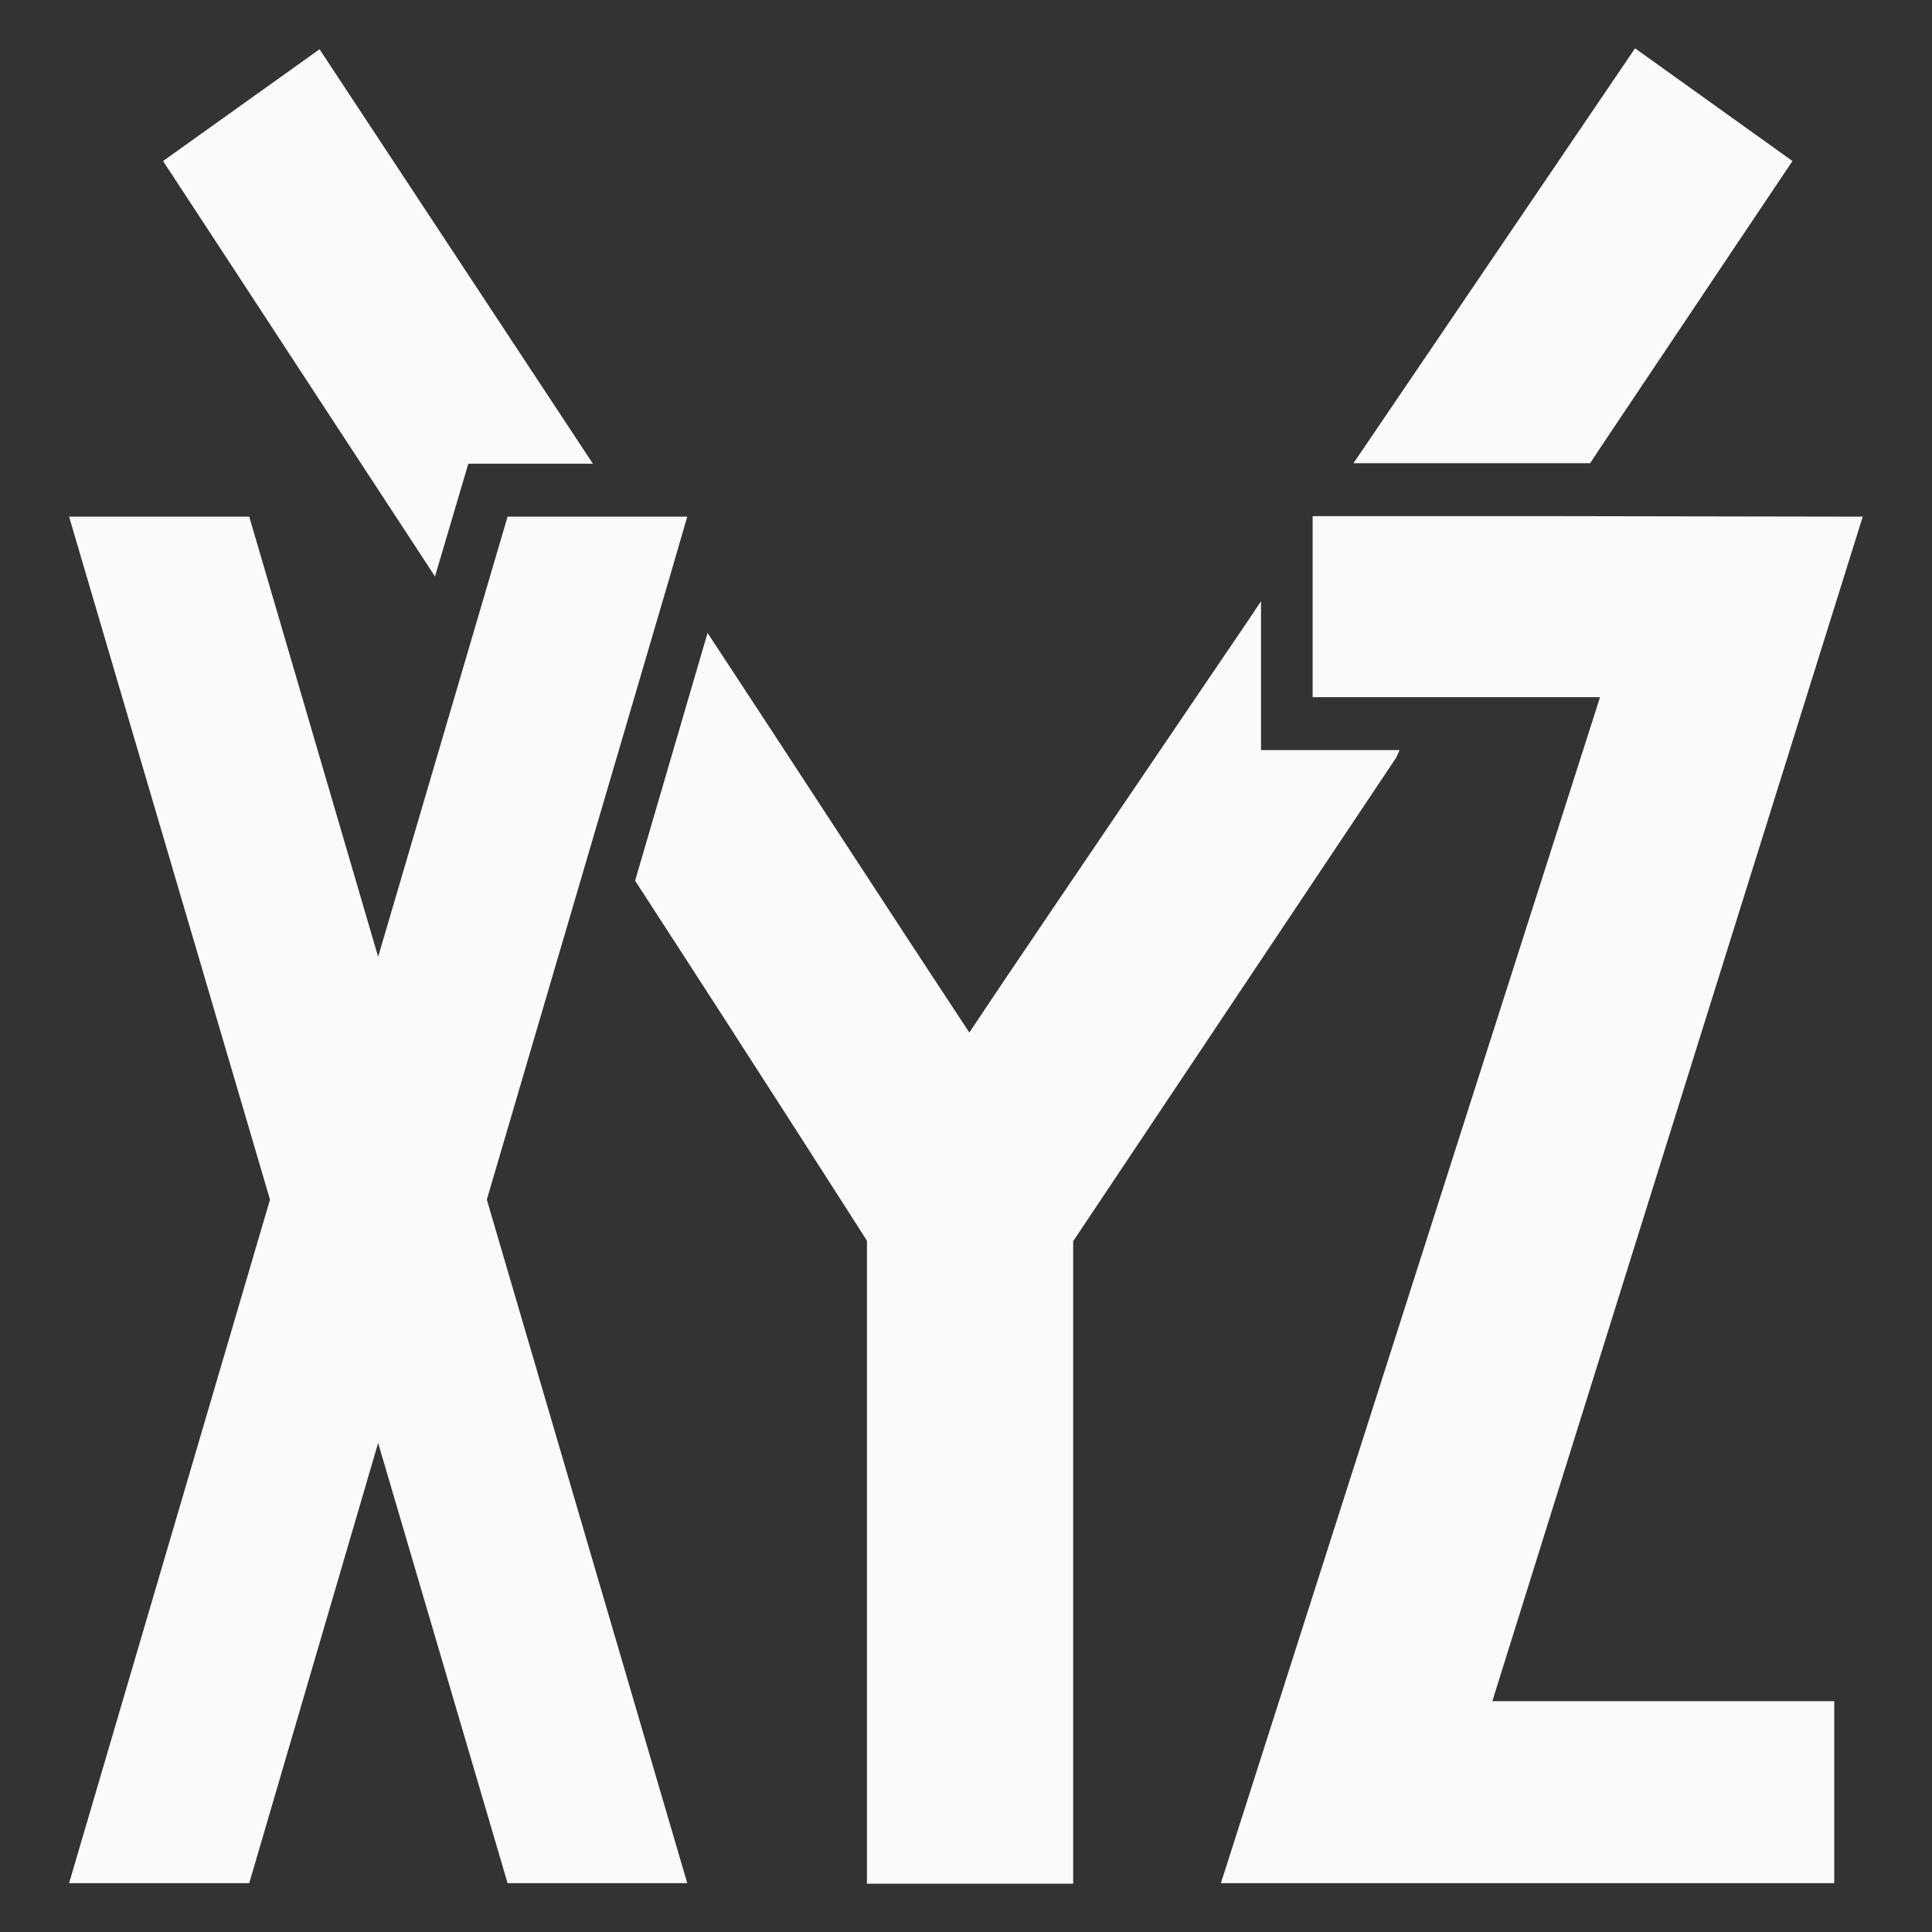
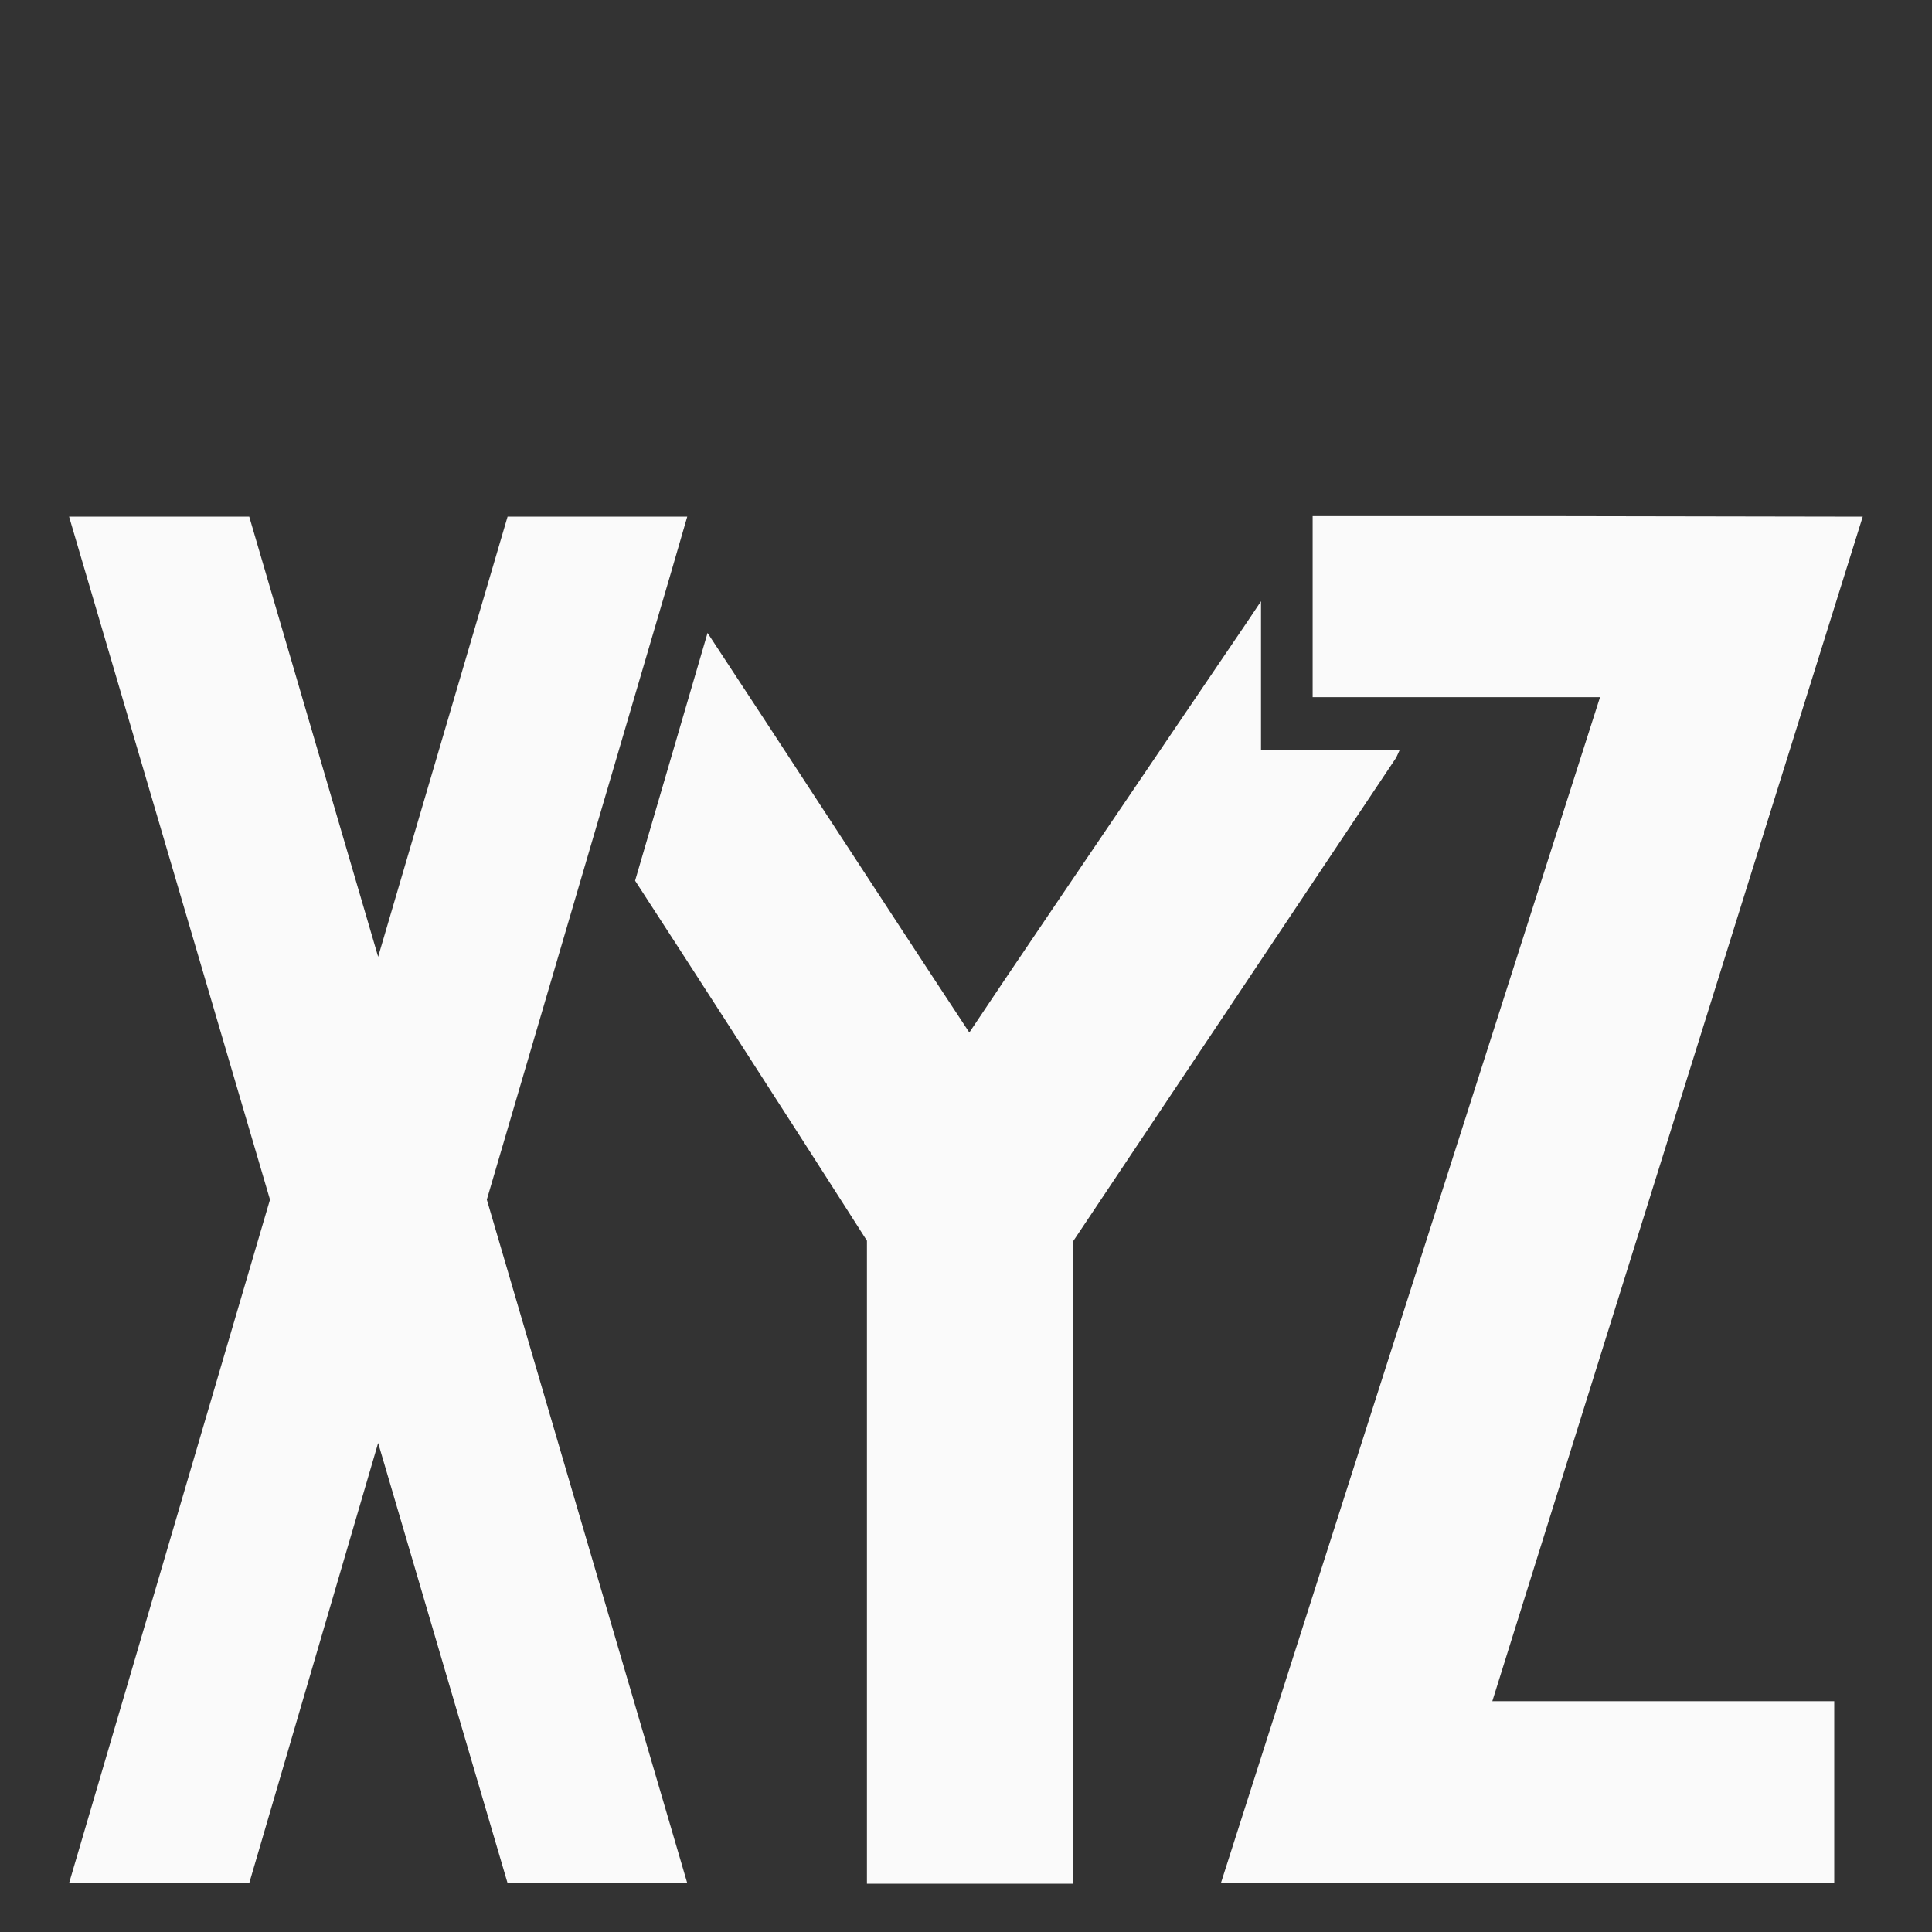
<svg xmlns="http://www.w3.org/2000/svg" width="40" height="40" viewBox="0 0 40 40" fill="none">
  <rect x="0" y="0" width="40" height="40" fill="#333333" stroke="none" />
-   <path d="M33.152 9.242C34.562 7.133 37.111 3.334 37.111 3.334L33.852 1L28.252 9.252L28.022 9.59H32.922L33.152 9.242Z" fill="#FAFAFA" />
  <path d="M28.978 15.53H26.108V12.448L25.848 12.837L24.839 14.324C22.727 17.437 20.742 20.361 20.069 21.377C19.16 20 18.185 18.506 17.214 17.02C16.338 15.679 15.466 14.343 14.649 13.104L13.149 18.234C15.769 22.268 17.949 25.688 17.949 25.688V39H22.219V25.698C22.219 25.698 25.119 21.357 28.908 15.684L28.978 15.53Z" fill="#FAFAFA" />
-   <path d="M9.696 9.601L9.006 11.935C8.08 10.523 7.152 9.104 6.257 7.735C5.238 6.176 4.26 4.681 3.376 3.334L6.616 1.02L12.255 9.57L12.275 9.601H9.696Z" fill="#FAFAFA" />
  <path d="M38.566 10.697L32.197 10.686H27.177V14.434H33.127L25.277 38.989H37.976V35.221H30.897L38.566 10.697Z" fill="#FAFAFA" />
  <path d="M13.869 11.935L10.079 24.837L14.229 38.989H10.509L7.829 29.875L5.16 38.989H1.43L5.59 24.837L1.43 10.696H5.16L7.829 19.809L10.509 10.696H14.229L13.869 11.935Z" fill="#FAFAFA" />
</svg>